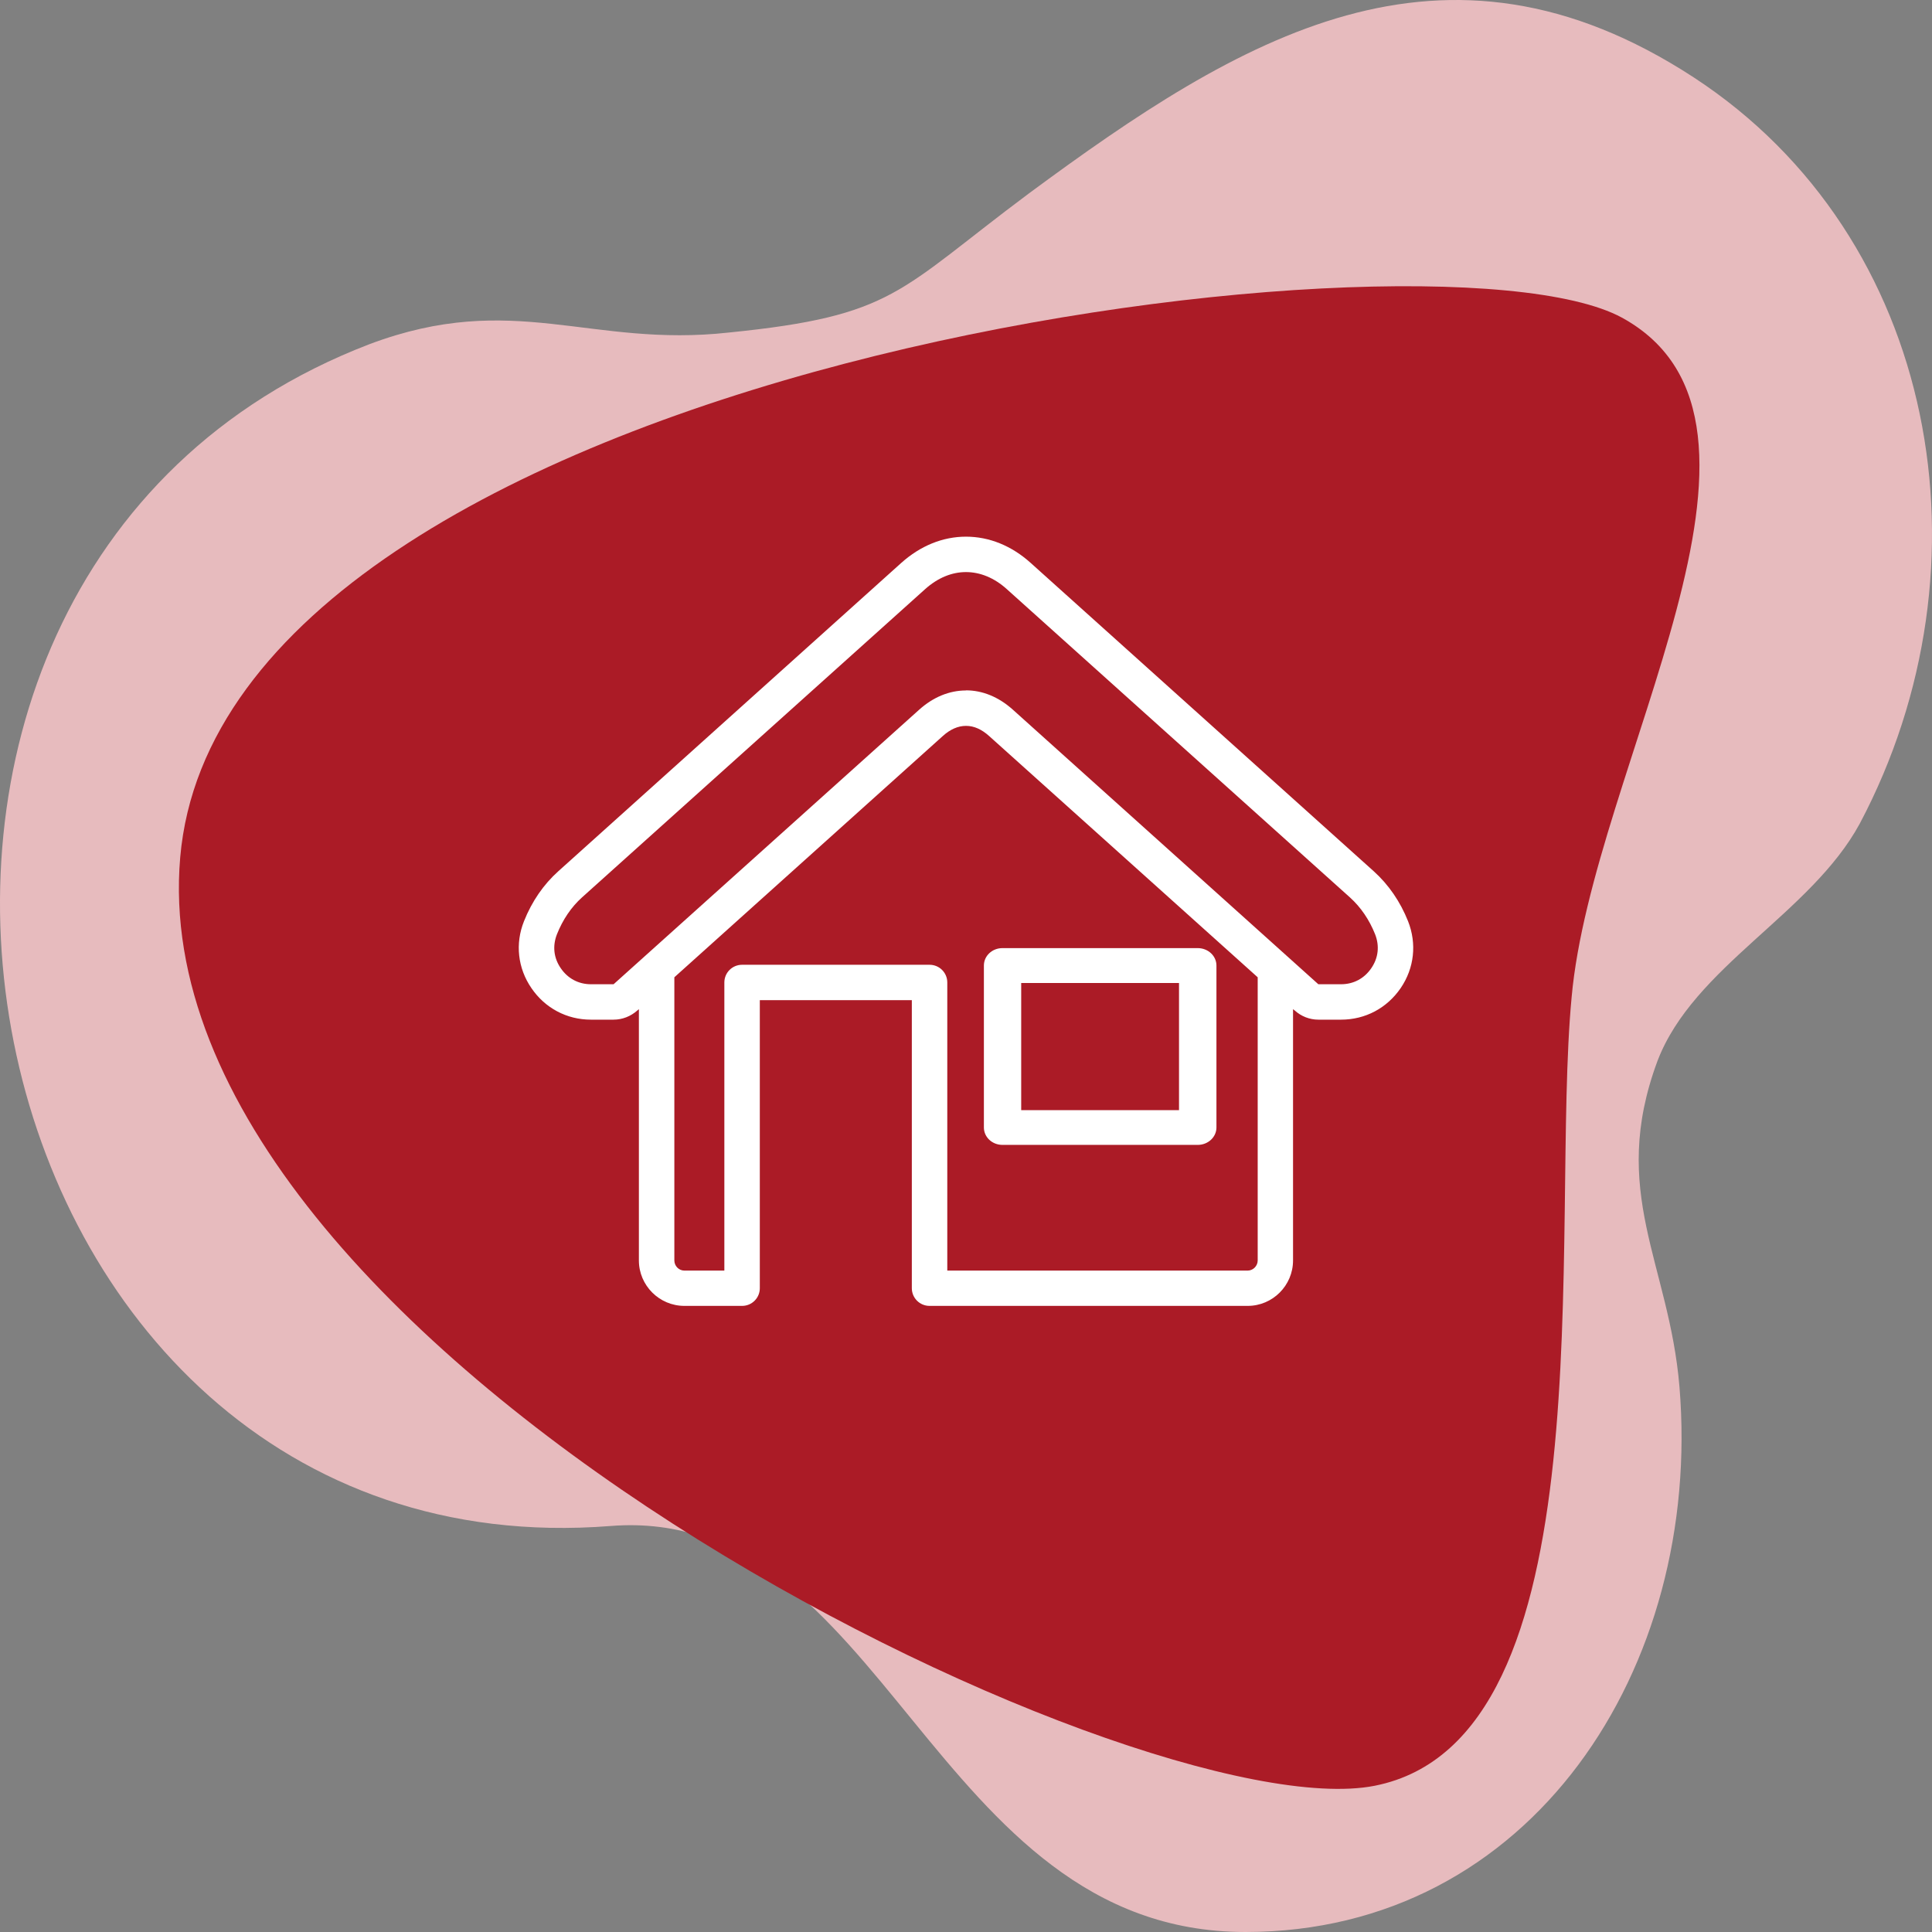
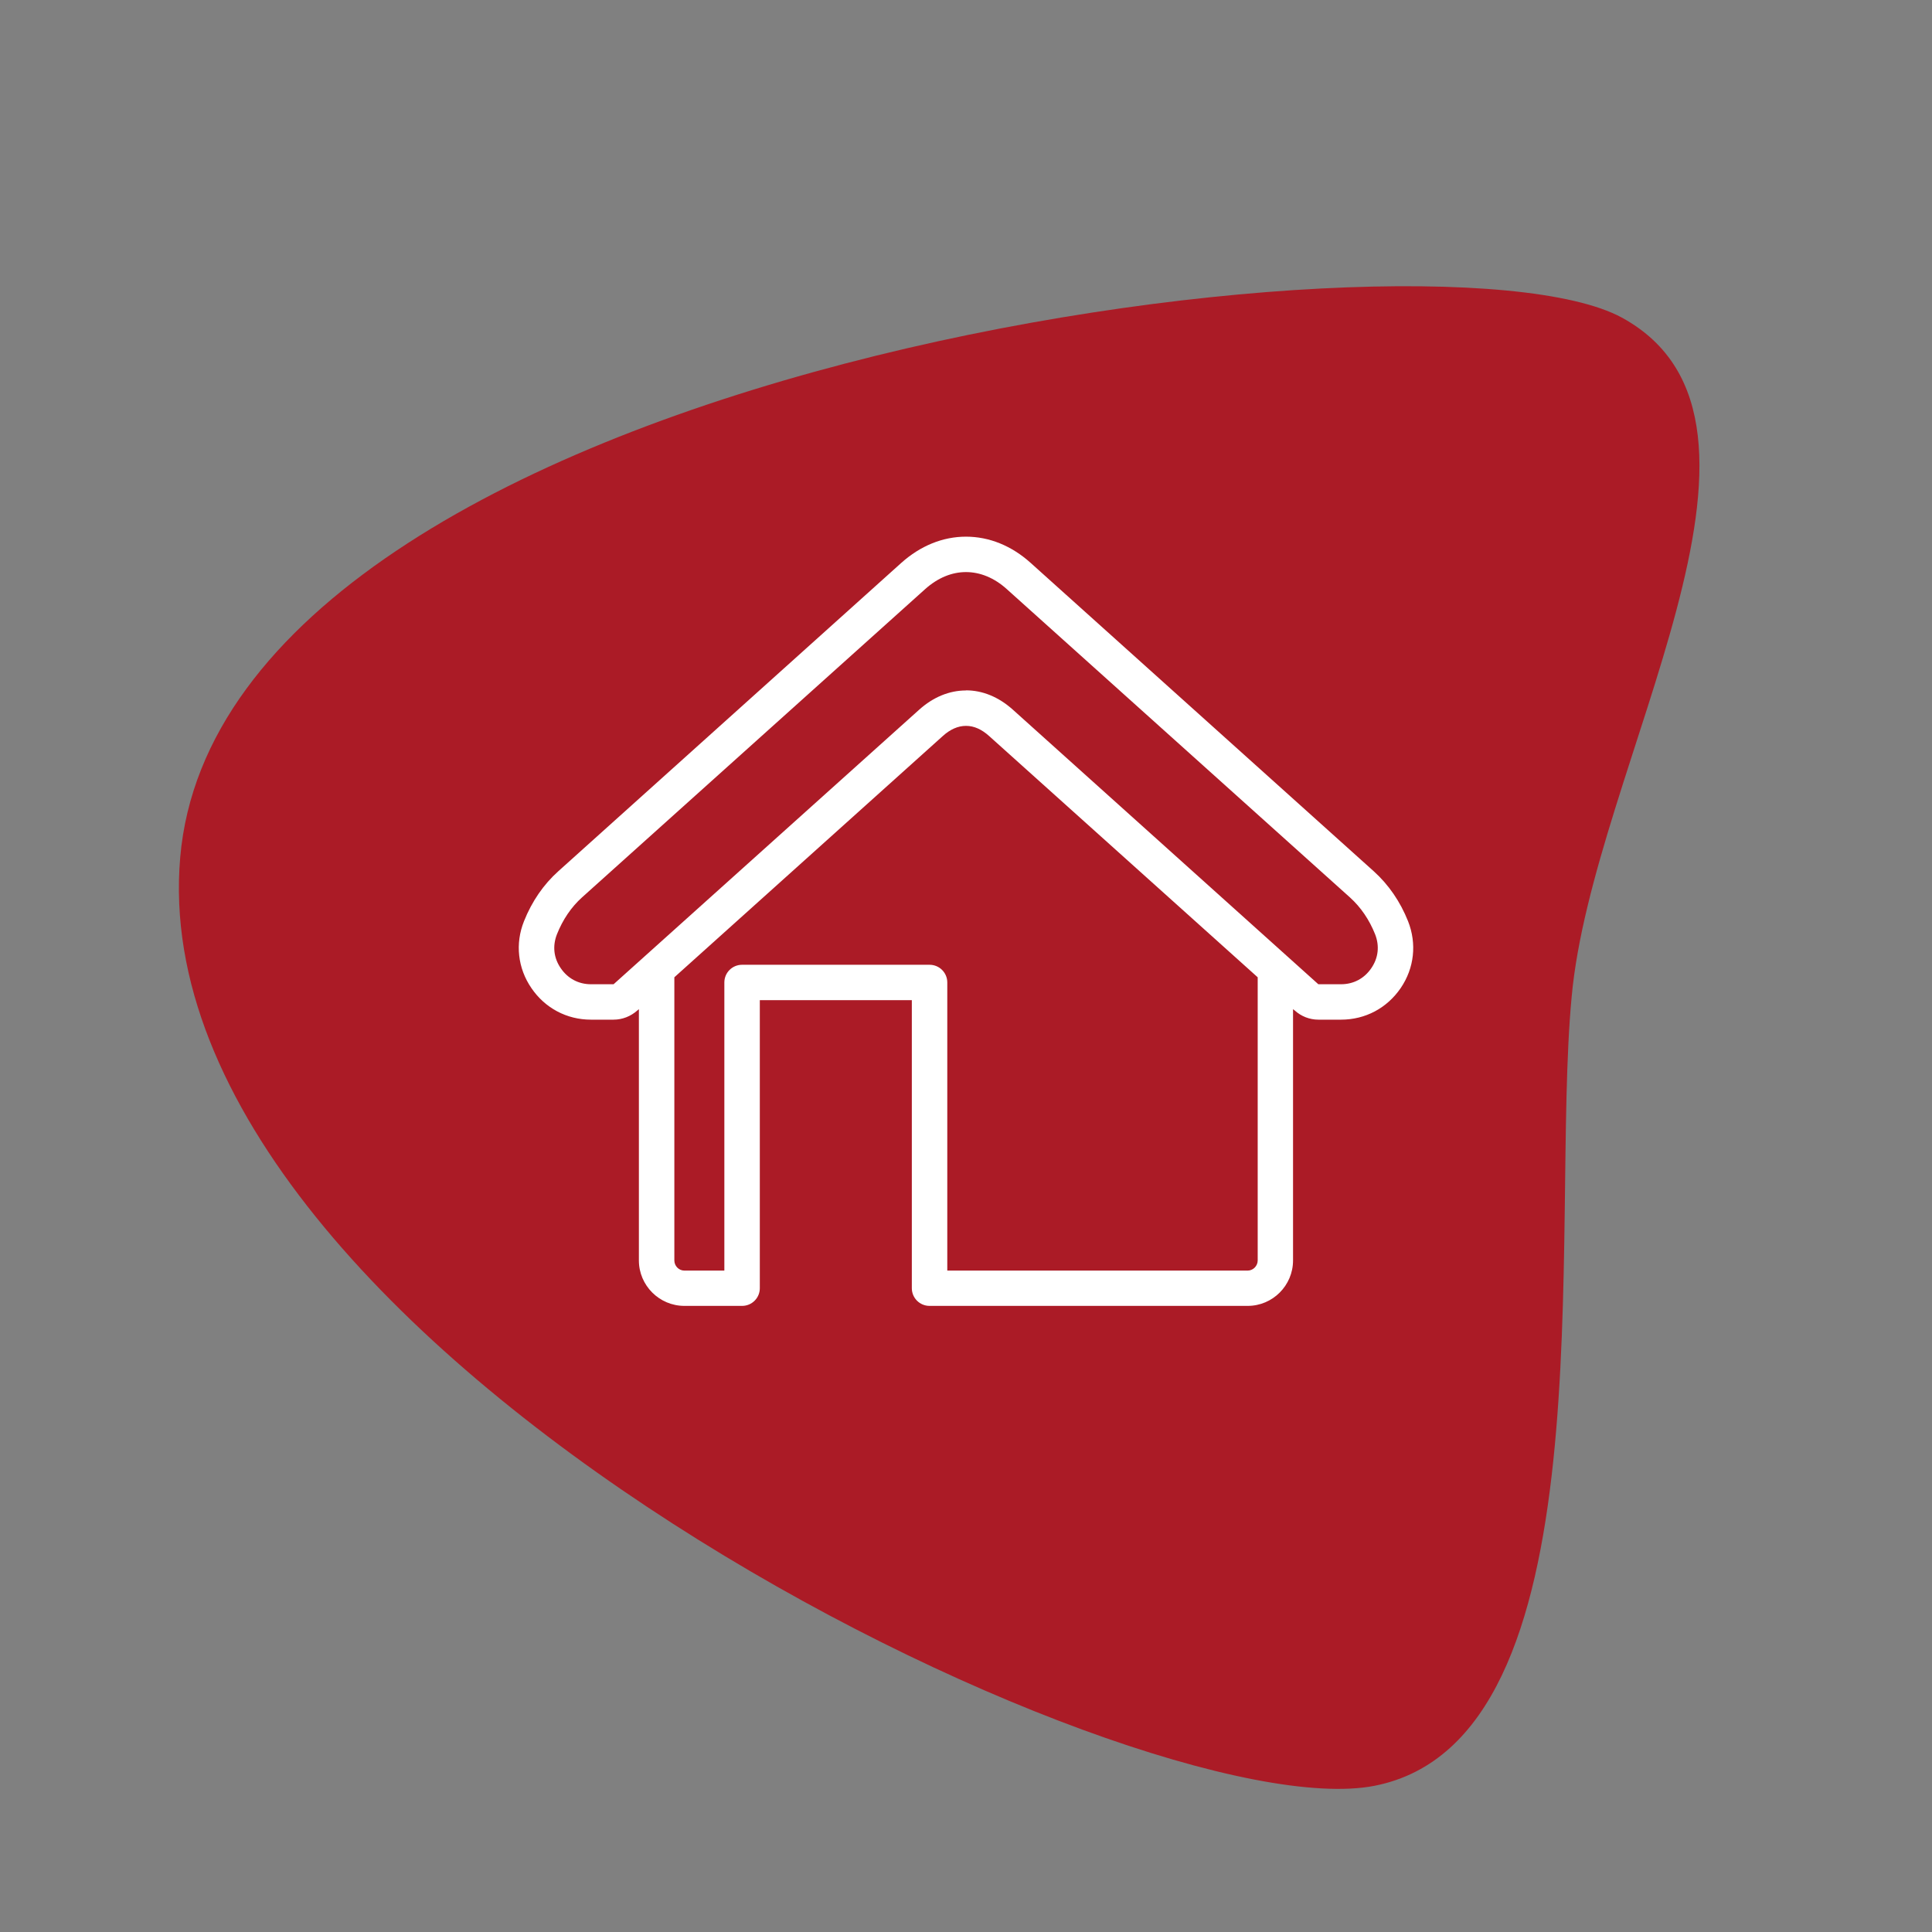
<svg xmlns="http://www.w3.org/2000/svg" width="468px" height="468px" viewBox="0 0 468 468" version="1.1">
  <rect x="0" y="0" width="468" height="468" fill="#808080" stroke="none" />
  <title>ICON/GROW-1</title>
  <desc>Created with Sketch.</desc>
  <g id="⚙️-symbols" stroke="none" stroke-width="1" fill="none" fill-rule="evenodd">
    <g id="ICON/LIVE-LARGE" transform="translate(-1, 0)">
      <g id="ICON/LIVE-1" transform="translate(1, 0)">
        <g id="Group-4">
-           <path d="M147.871,369.654 C214.326,364.347 225.557,468 301.684,468 C370.947,468 412.443,403.997 406.827,335.936 C404.331,305.964 389.667,288.793 401.523,256.947 C410.259,234.156 438.651,221.356 450.506,199.501 C483.578,137.059 469.538,57.446 410.259,18.733 C349.42,-20.918 300.436,9.054 249.269,46.831 C217.446,70.559 216.822,76.491 176.574,80.55 C142.879,84.296 124.471,70.247 89.527,83.36 C-58.671,140.182 -11.559,382.143 147.871,369.654 Z" id="Path" fill="#E7BBBE" fill-rule="nonzero" />
          <path d="M332.997,432.577 C390.056,421.286 375.402,297.719 380.702,241.581 C385.691,185.756 439.319,102.333 392.862,76.929 C346.093,51.526 53.941,88.533 43.652,207.71 C33.362,326.886 275.627,443.867 332.997,432.577 Z" id="Path" fill="#AB1B26" />
        </g>
        <g id="Group-4" transform="translate(125.667, 130)" fill="#FFFFFF">
-           <path d="M121.703,138.915 L159.933,138.915 L159.933,108.113 L121.703,108.113 L121.703,138.915 Z M112.667,143.11 C112.667,145.447 114.661,147.333 117.17,147.333 L164.467,147.333 C166.975,147.333 169,145.447 169,143.11 L169,103.89 C169,101.553 166.975,99.667 164.467,99.667 L117.17,99.667 C114.661,99.667 112.667,101.553 112.667,103.89 L112.667,143.11 Z" id="Fill-1" />
          <path d="M206.51,104.532 C204.82,107.019 202.214,108.42 199.179,108.42 L193.682,108.42 L119.721,41.944 C116.227,38.799 112.305,37.227 108.324,37.227 L108.324,37.255 C104.344,37.255 100.421,38.828 96.957,41.944 L22.967,108.42 L17.47,108.42 C14.463,108.42 11.857,107.019 10.168,104.532 C8.45,102.044 8.135,99.128 9.252,96.297 C10.655,92.781 12.688,89.75 15.322,87.377 L98.417,12.723 C101.51,9.95 104.917,8.578 108.324,8.578 C111.732,8.578 115.168,9.95 118.232,12.723 L201.327,87.377 C203.961,89.75 206.023,92.781 207.426,96.297 C208.543,99.128 208.228,102.044 206.51,104.532 L206.51,104.532 Z M178.992,175.325 C178.992,176.669 177.876,177.784 176.559,177.784 L103.8,177.784 L103.8,107.992 C103.8,105.618 101.882,103.703 99.505,103.703 L54.092,103.703 C51.715,103.703 49.797,105.618 49.797,107.992 L49.797,177.784 L40.119,177.784 C38.773,177.784 37.685,176.669 37.685,175.325 L37.685,106.734 L102.712,48.292 C104.516,46.662 106.406,45.833 108.324,45.833 L108.353,45.833 C110.272,45.833 112.133,46.662 113.965,48.32 L178.992,106.734 L178.992,175.325 Z M215.415,93.152 C213.525,88.406 210.719,84.317 207.111,81.058 L123.987,6.347 C119.377,2.202 113.965,0 108.324,0 C102.712,0 97.3,2.202 92.662,6.347 L9.595,81.029 C5.987,84.26 3.181,88.349 1.263,93.152 C-0.913,98.585 -0.255,104.532 3.067,109.364 C6.36,114.196 11.628,116.998 17.47,116.998 L22.967,116.998 C25.086,116.998 27.119,116.197 28.723,114.768 L29.095,114.453 L29.095,175.325 C29.095,181.387 34.048,186.333 40.119,186.333 L54.092,186.333 C56.469,186.333 58.387,184.418 58.387,182.045 L58.387,112.28 L95.21,112.28 L95.21,182.045 C95.21,184.418 97.129,186.333 99.505,186.333 L176.559,186.333 C182.629,186.333 187.554,181.387 187.554,175.325 L187.554,114.453 L187.955,114.768 C189.53,116.197 191.563,116.998 193.682,116.998 L199.179,116.998 C205.078,116.998 210.318,114.196 213.639,109.335 C216.932,104.503 217.562,98.585 215.415,93.152 L215.415,93.152 Z" id="Fill-3" />
        </g>
      </g>
    </g>
  </g>
</svg>